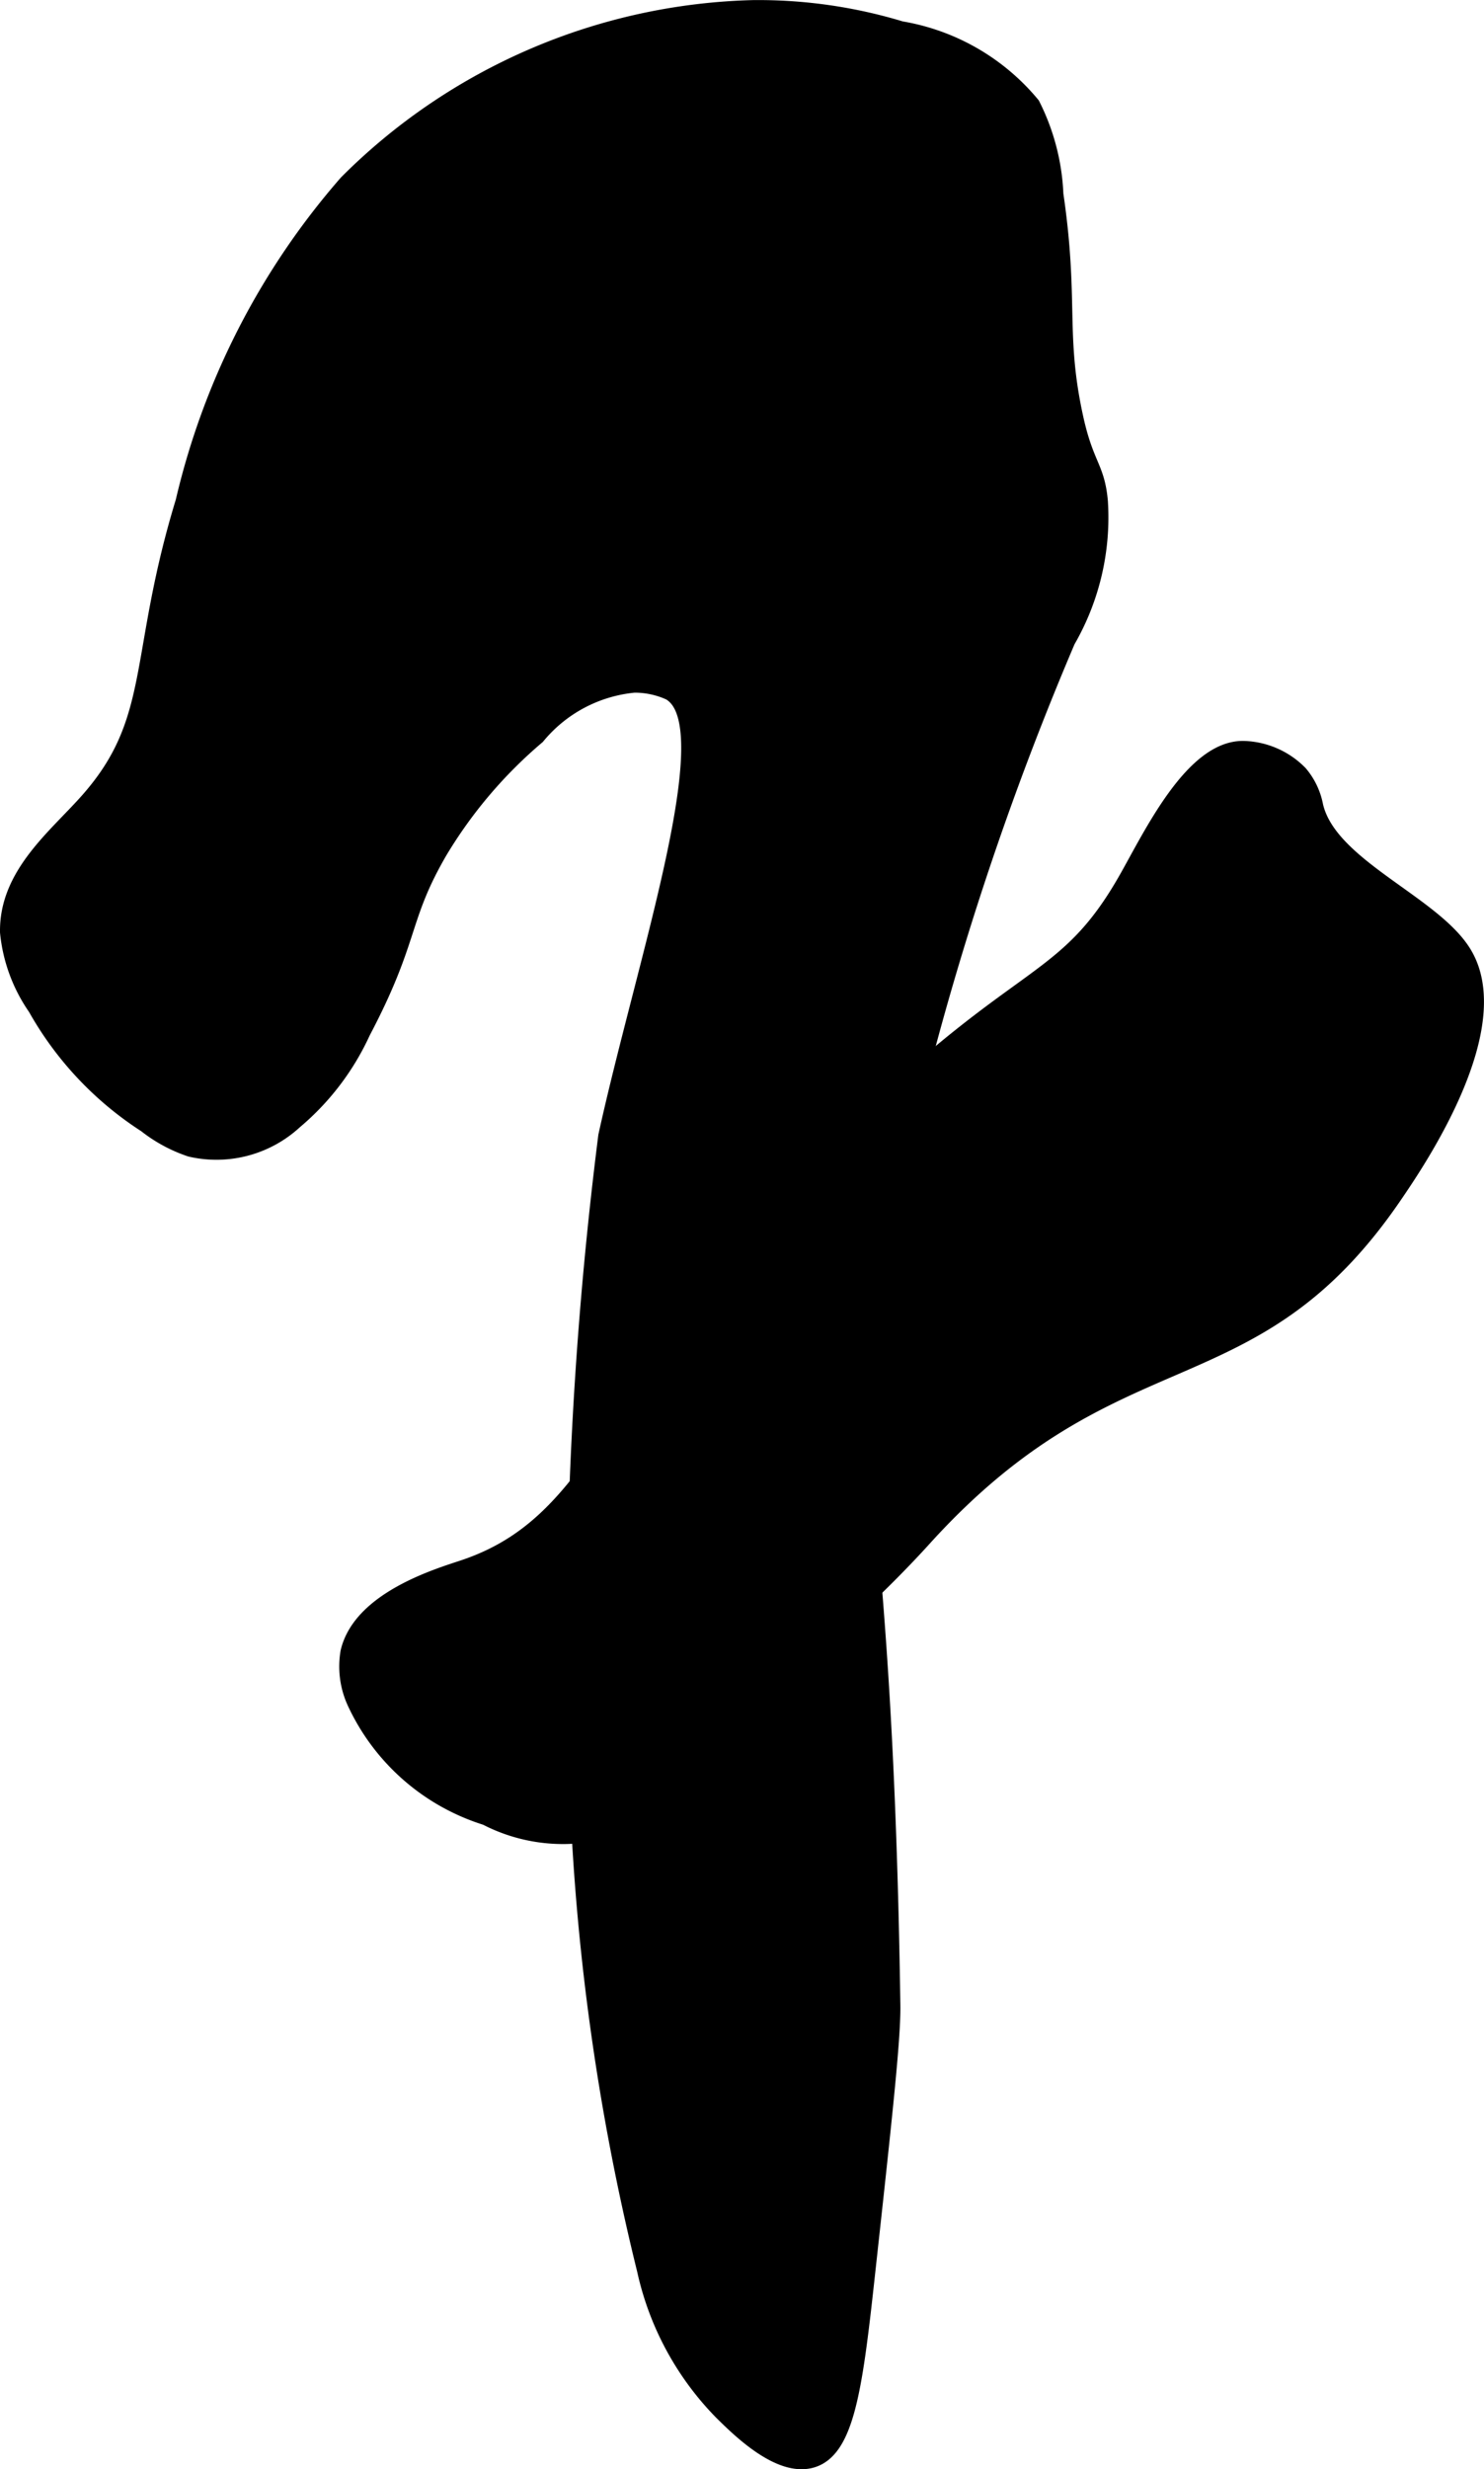
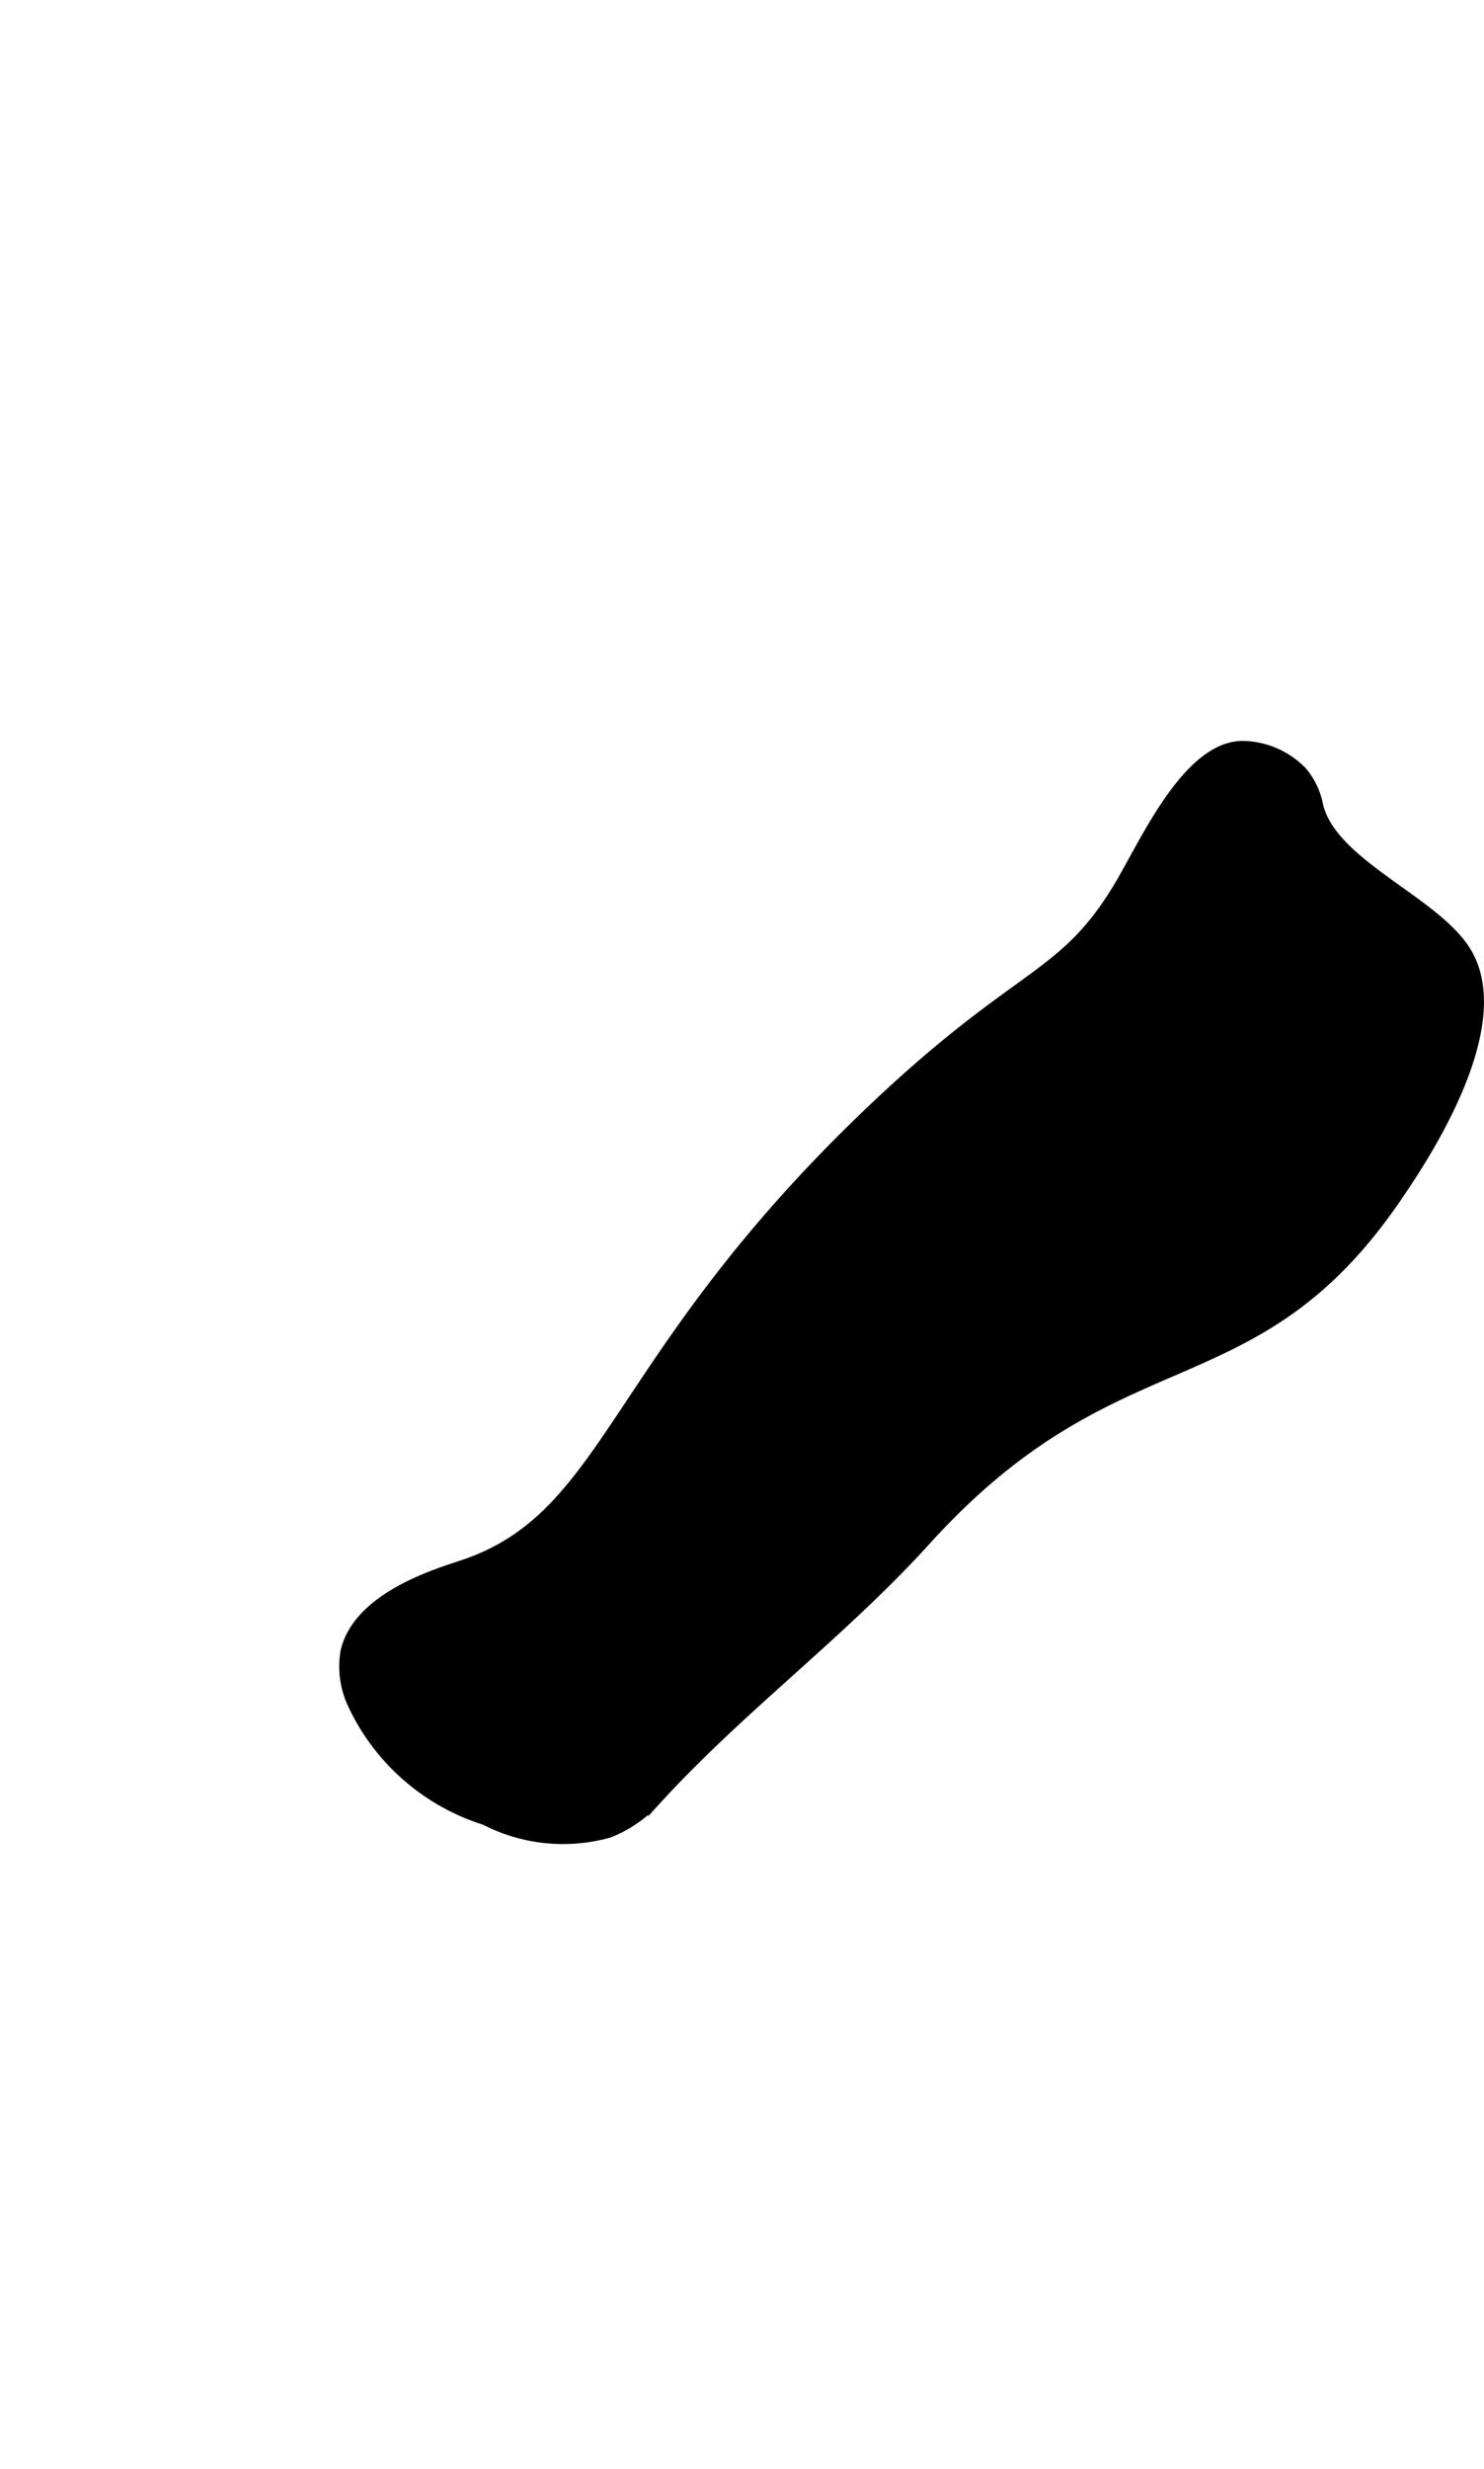
<svg xmlns="http://www.w3.org/2000/svg" version="1.1" width="5.469mm" height="9.097mm" viewBox="0 0 15.503 25.788">
  <defs>
    <style type="text/css">
      .a {
        stroke: #000;
        stroke-miterlimit: 10;
        stroke-width: 0.15px;
      }
    </style>
  </defs>
-   <path class="a" d="M1.909,5.237A7.737,7.737,0,0,1,3.617,1.904,6.225,6.225,0,0,1,7.868.076,5.155,5.155,0,0,1,9.415.297a2.273,2.273,0,0,1,1.374.793,2.287,2.287,0,0,1,.245.938c.164,1.119.017,1.461.208,2.333.11.502.224.511.257.875a2.582,2.582,0,0,1-.341,1.459,31.792,31.792,0,0,0-2.042,6.833c-.297,1.862.136,2.037.215,7.417.005.344-.087,1.187-.272,2.872-.125,1.141-.214,1.765-.568,1.878-.342.109-.769-.313-.958-.5a3.062,3.062,0,0,1-.803-1.485,24.649,24.649,0,0,1-.707-5.095,41.611,41.611,0,0,1,.302-6.753c.408-1.857,1.25-4.297.667-4.625a.873.873,0,0,0-.366-.078,1.488,1.488,0,0,0-1.009.537A4.81,4.81,0,0,0,4.599,8.894c-.412.708-.286.903-.804,1.886a2.675,2.675,0,0,1-.712.936,1.212,1.212,0,0,1-1.095.29,1.545,1.545,0,0,1-.469-.253A3.488,3.488,0,0,1,.367,10.529a1.672,1.672,0,0,1-.292-.792c-.011-.605.502-1.002.833-1.375C1.659,7.517,1.411,6.869,1.909,5.237Z" />
  <path class="a" d="M9.075,11.654c1.629-1.561,2.061-1.379,2.685-2.474.26-.456.693-1.379,1.234-1.367a.862.862,0,0,1,.591.26.743.743,0,0,1,.163.342c.146.627,1.222,1.006,1.547,1.532.481.777-.481,2.19-.72,2.54-1.496,2.196-2.9,1.358-4.917,3.583-.873.964-1.935,1.745-2.812,2.705a1.279,1.279,0,0,1-.492.344,1.755,1.755,0,0,1-1.279-.132,2.254,2.254,0,0,1-1.377-1.213.904.904,0,0,1-.066-.523c.131-.562.964-.802,1.216-.887C6.402,15.839,6.389,14.228,9.075,11.654Z" />
</svg>